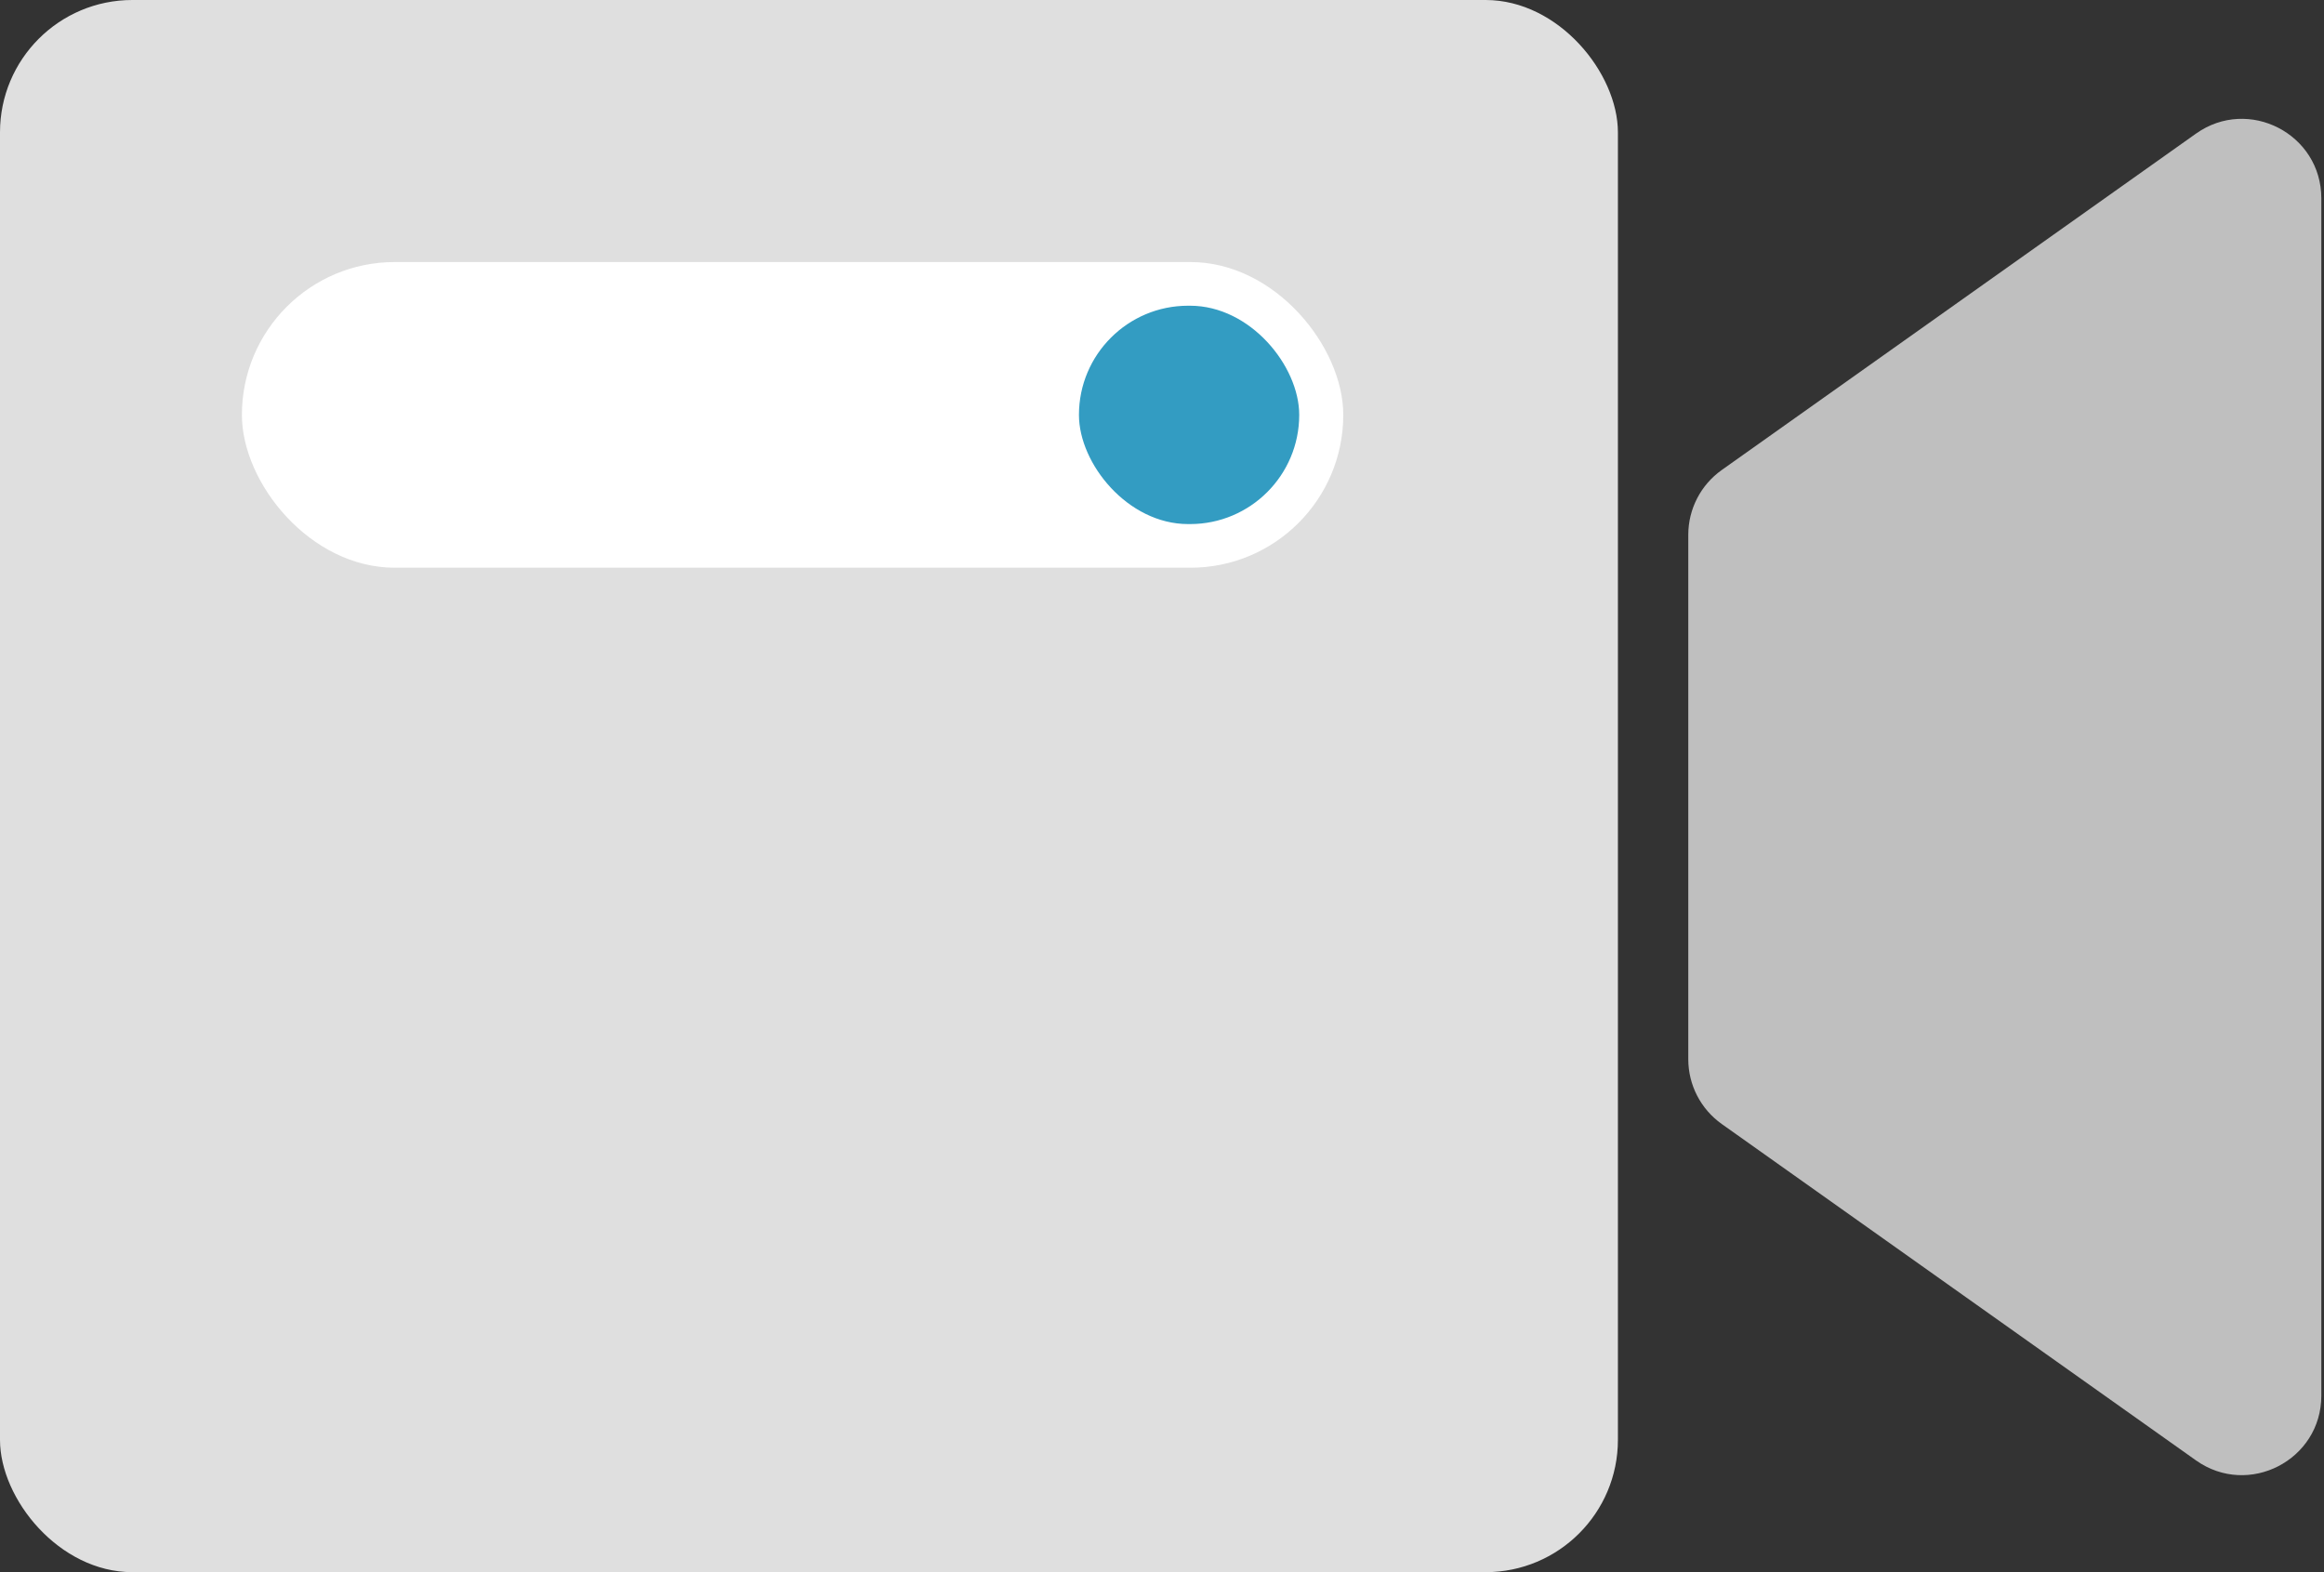
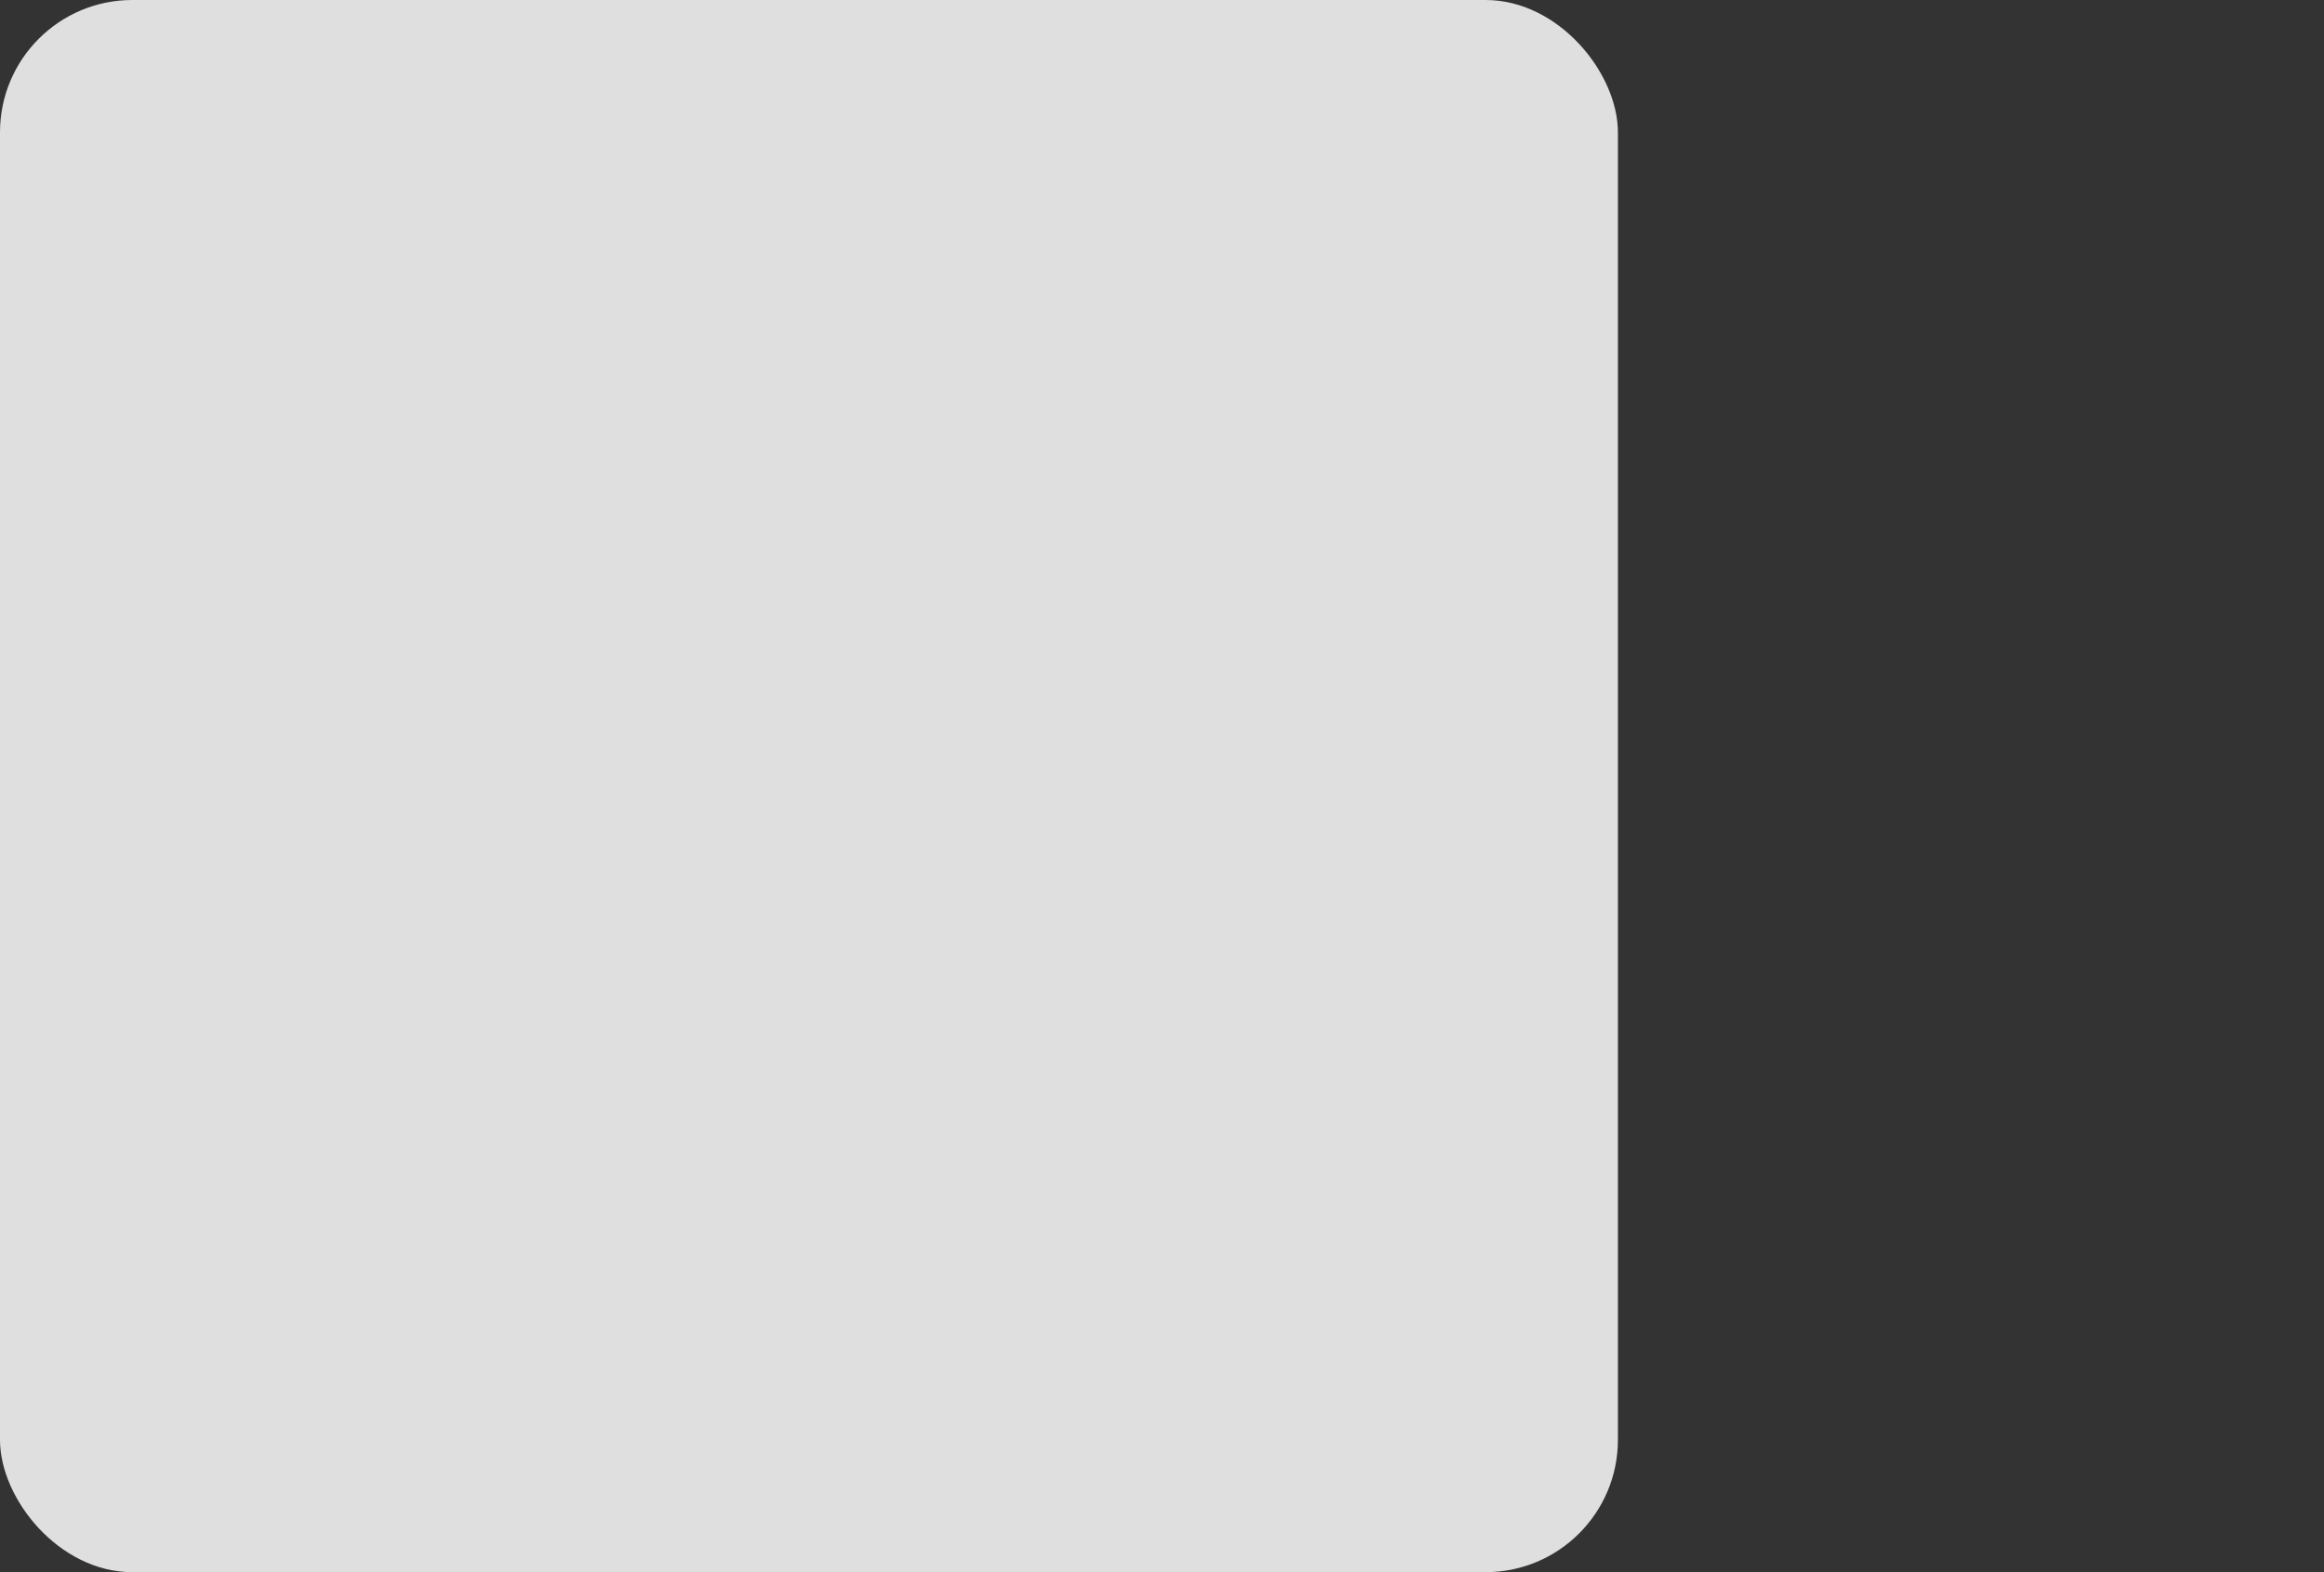
<svg xmlns="http://www.w3.org/2000/svg" fill="none" height="46" viewBox="0 0 68 46" width="68">
  <rect x="0" y="0" width="68" height="46" fill="#333333" stroke="none" />
  <rect fill="#dfdfdf" height="46" rx="3.872" width="47.34" />
-   <path clip-rule="evenodd" d="m50.378 13.752c-.614.436-.979 1.142-.979 1.895v15.345c0 .753.365 1.459.979 1.895l13.877 9.843c1.538 1.091 3.667-.009 3.667-1.895v-35.031c0-1.886-2.129-2.986-3.667-1.895z" fill="#bfbfbf" fill-rule="evenodd" />
-   <rect fill="#fff" height="8.944" rx="4.472" width="32.226" x="7.078" y="7.667" />
-   <rect fill="#339cc2" height="6.389" rx="3.194" width="6.445" x="31.57" y="8.945" />
</svg>